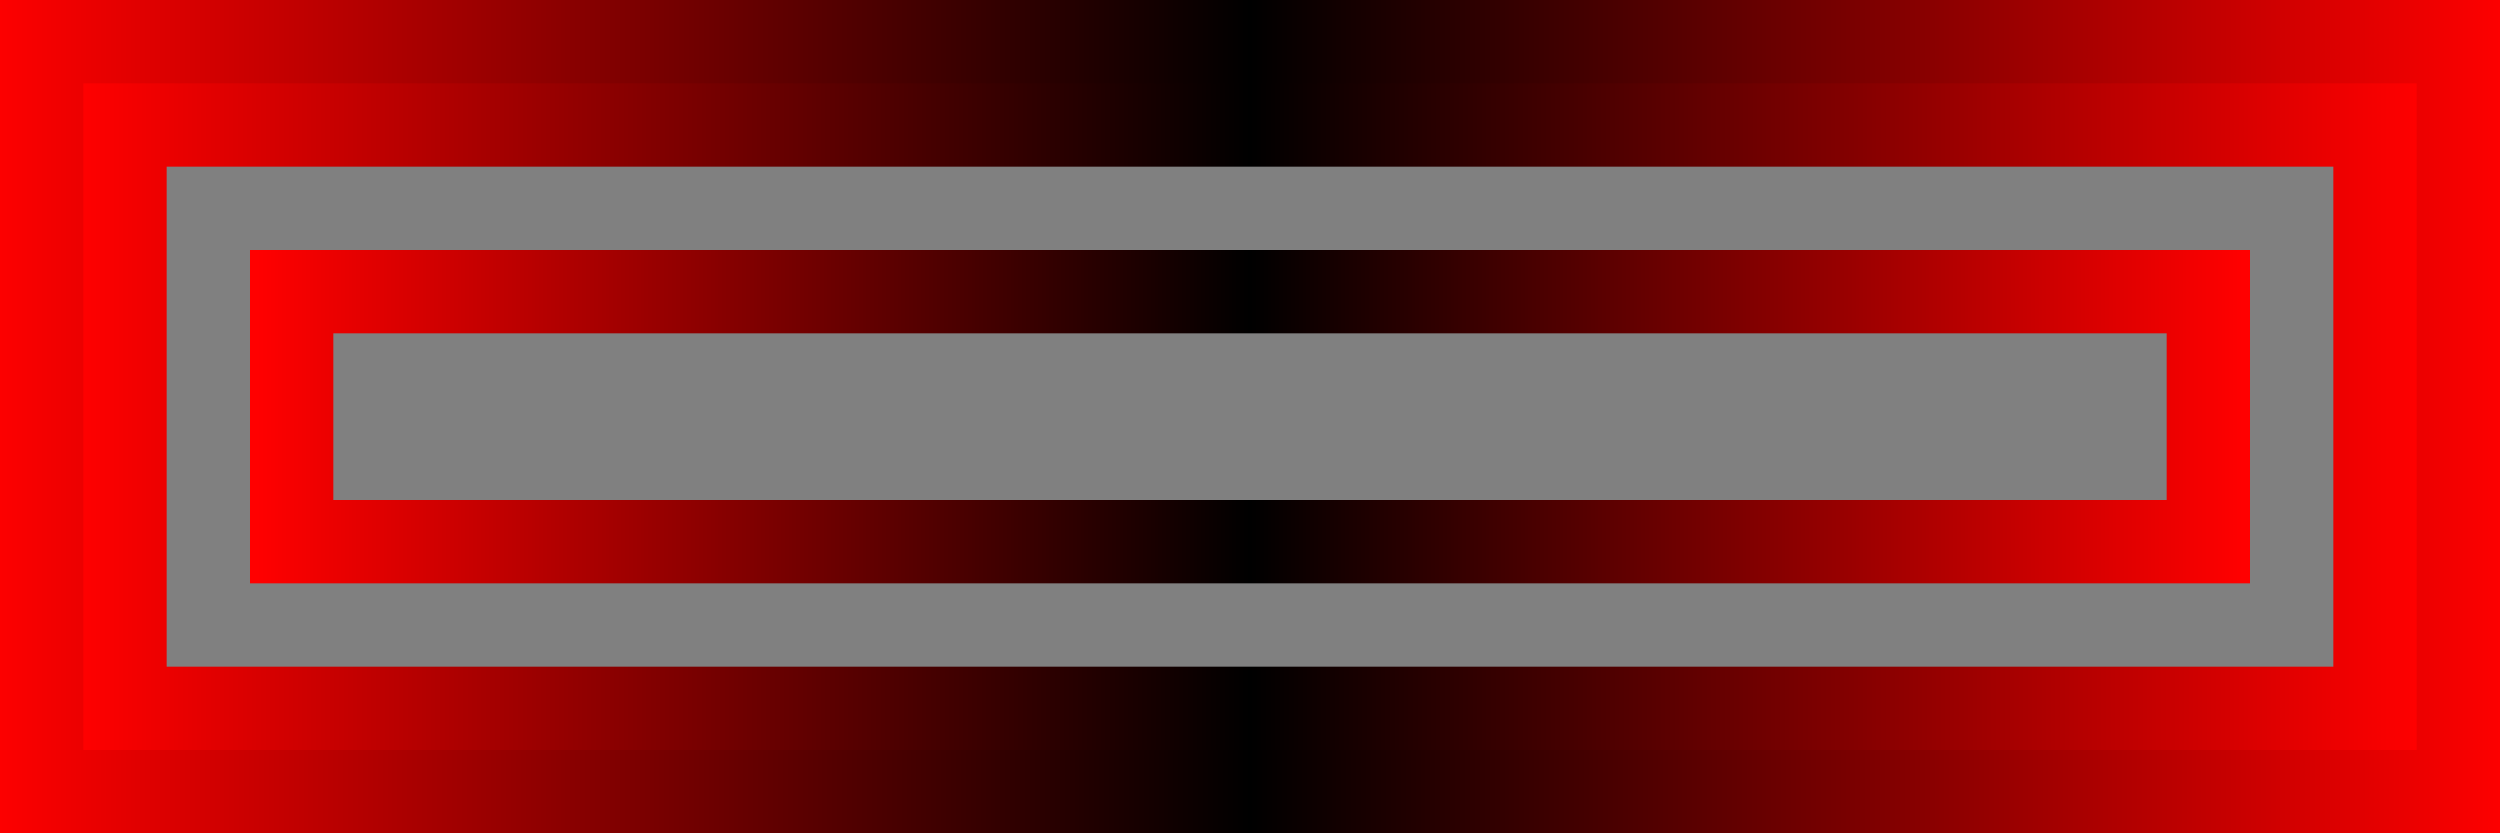
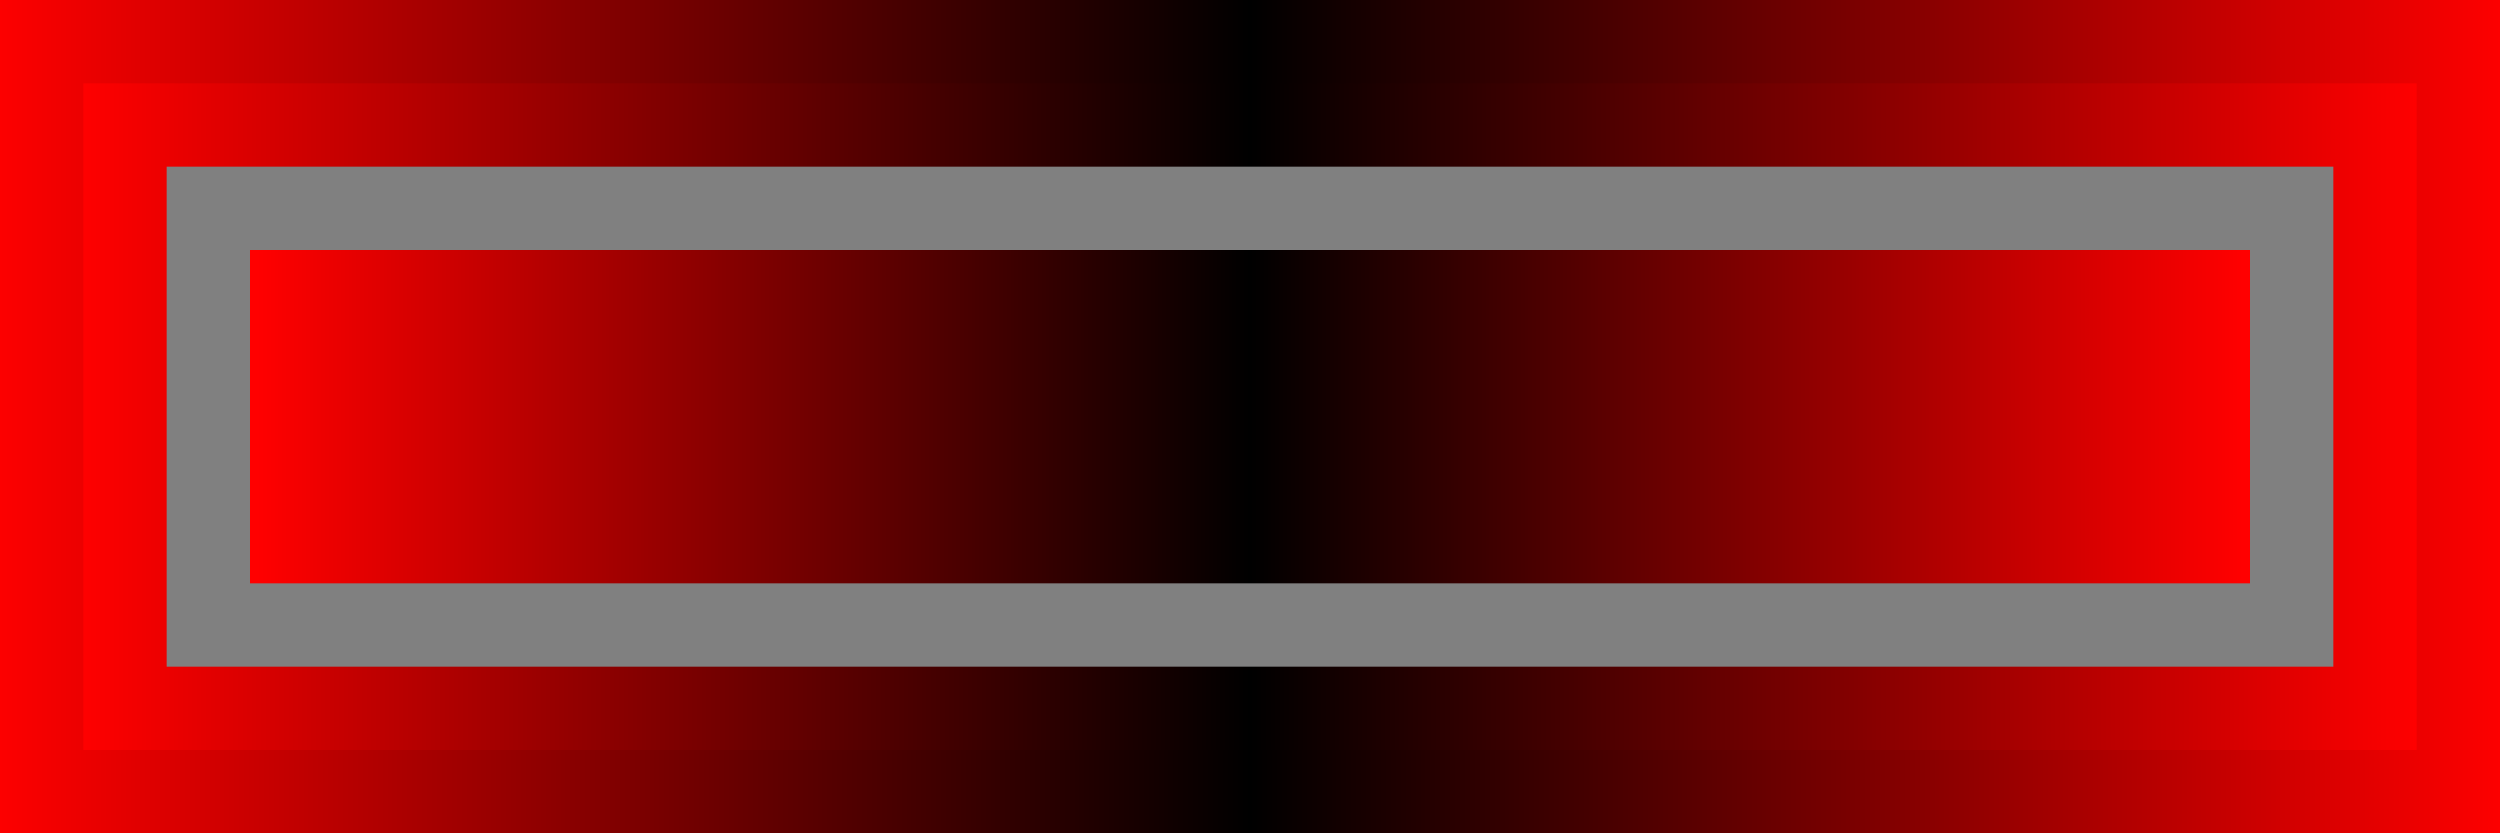
<svg xmlns="http://www.w3.org/2000/svg" width="300" height="100">
  <defs>
    <linearGradient id="gradient" x1="0%" y1="0%" x2="100%" y2="0%">
      <stop offset="0%" style="stop-color:red;stop-opacity:1" />
      <stop offset="50%" style="stop-color:#000;stop-opacity:1" />
      <stop offset="100%" style="stop-color:red;stop-opacity:1" />
    </linearGradient>
    <linearGradient id="grey-gradient" x1="0%" y1="0%" x2="100%" y2="0%">
      <stop offset="0%" style="stop-color:grey;stop-opacity:1" />
      <stop offset="100%" style="stop-color:grey;stop-opacity:1" />
    </linearGradient>
    <pattern id="glow-pattern" width="20" height="20" patternUnits="userSpaceOnUse">
-       <line x1="10" y1="10" x2="10" y2="10" stroke="#FFFFFF" stroke-width="2" />
-     </pattern>
+       </pattern>
  </defs>
  <rect width="100%" height="100%" fill="url(#gradient)">
    <animate attributeName="opacity" values="1;0.2;1" dur="2s" repeatCount="indefinite" />
  </rect>
  <rect x="10" y="10" width="280" height="80" fill="url(#gradient)">
    <animate attributeName="opacity" values="1;0.2;1" dur="2s" repeatCount="indefinite" />
  </rect>
  <rect x="20" y="20" width="260" height="60" fill="url(#grey-gradient)" />
  <rect x="30" y="30" width="240" height="40" fill="url(#gradient)">
    <animate attributeName="opacity" values="1;0.2;1" dur="2s" repeatCount="indefinite" />
  </rect>
-   <rect x="40" y="40" width="220" height="20" fill="url(#grey-gradient)" />
</svg>